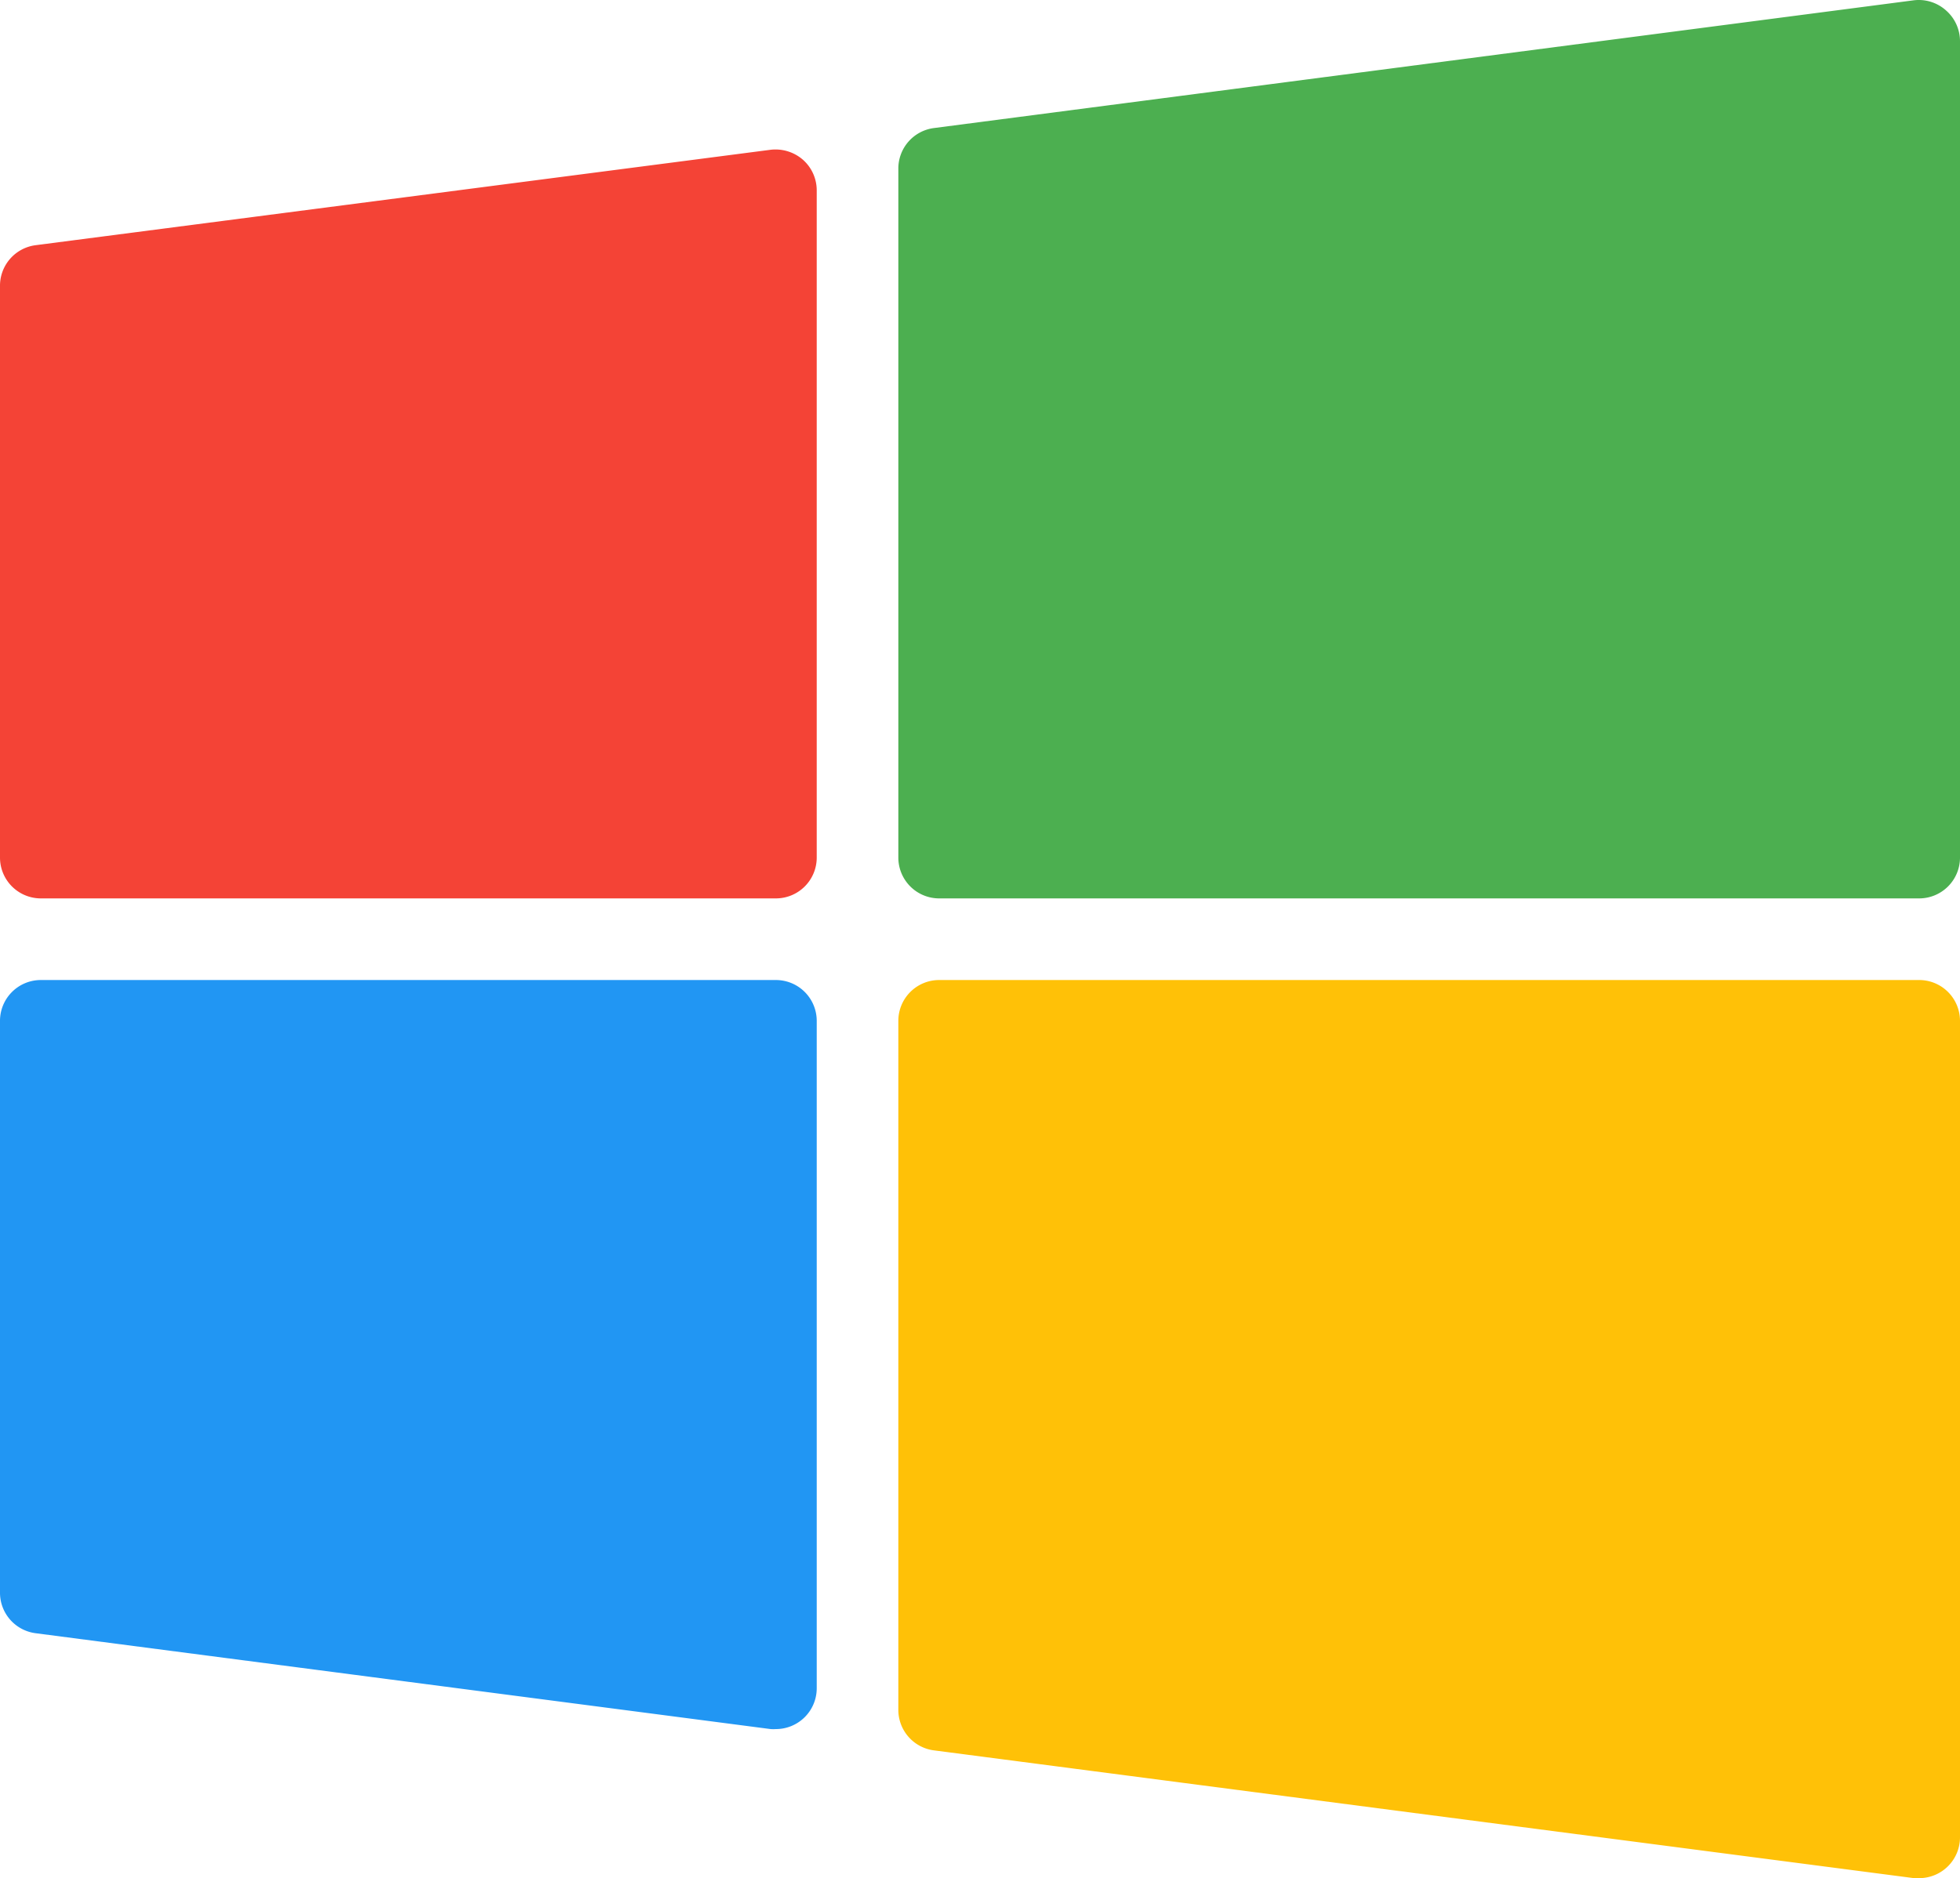
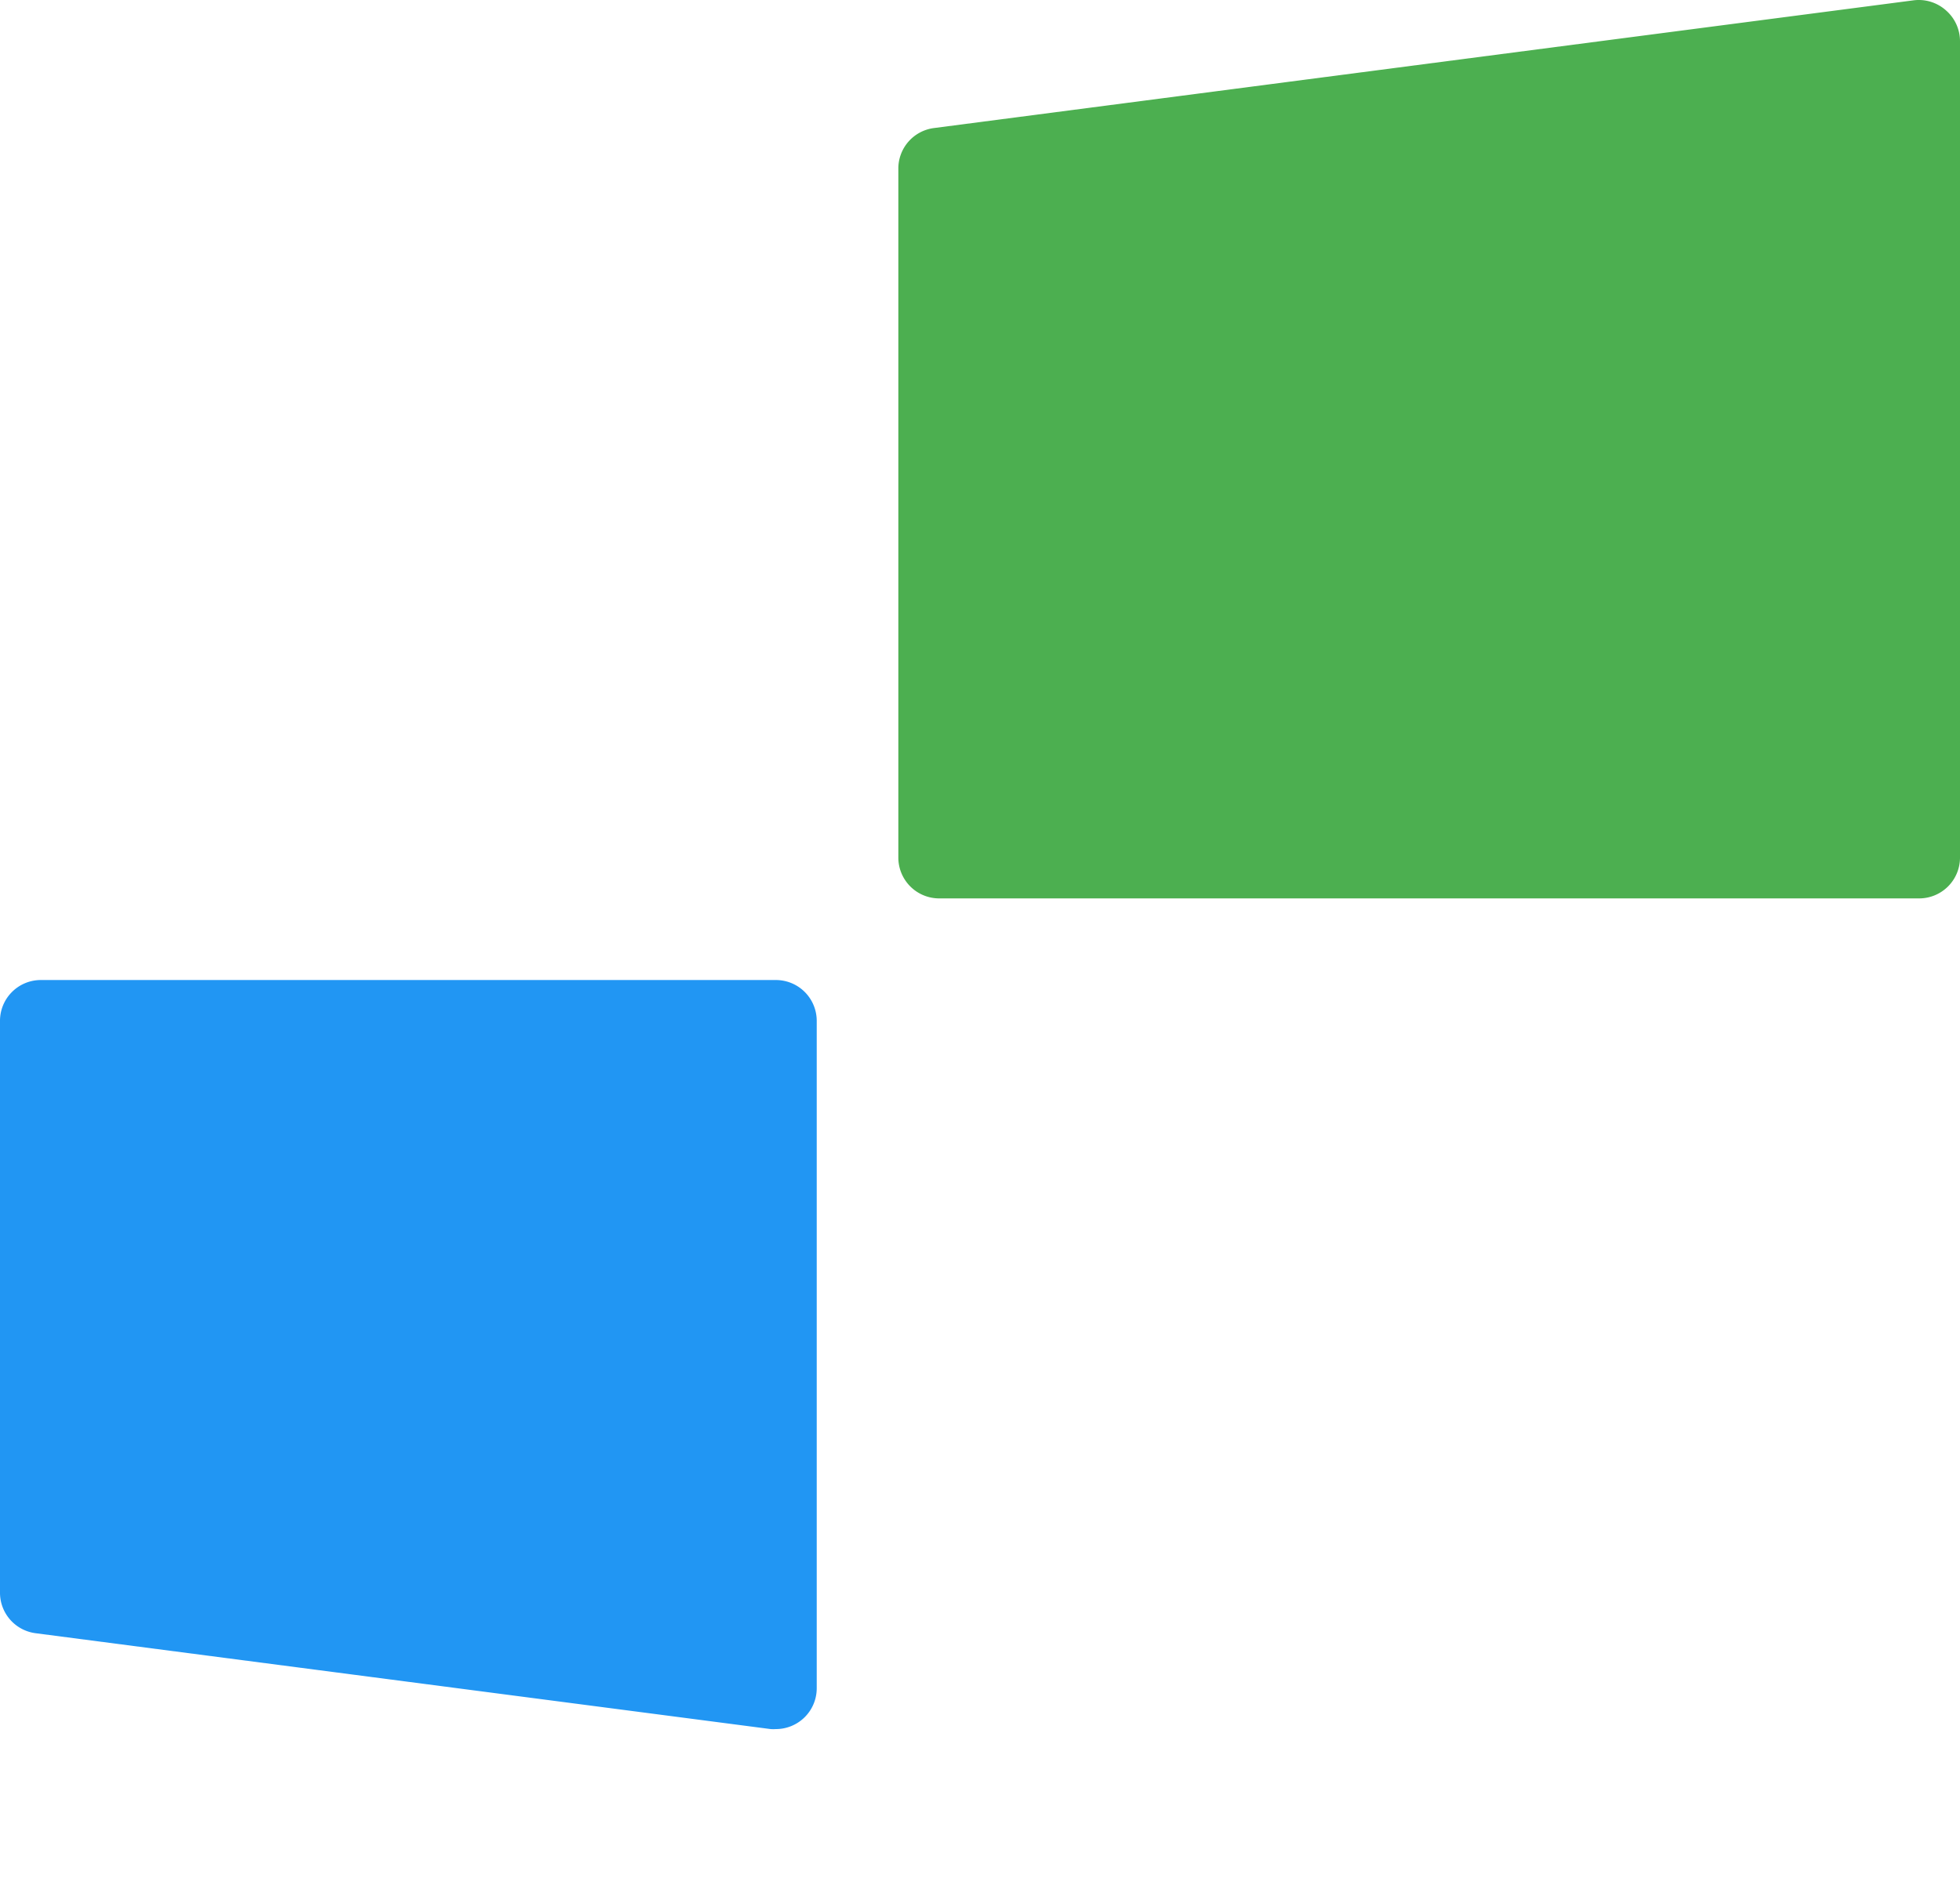
<svg xmlns="http://www.w3.org/2000/svg" width="83.461" height="80" viewBox="0 0 83.461 80">
  <defs>
    <style>.a{fill:#f44336;}.b{fill:#4caf50;}.c{fill:#2196f3;}.d{fill:#ffc107;}</style>
  </defs>
  <g transform="translate(0 -10.618)">
-     <path class="a" d="M32.814,49.689l-31.3,4.065A1.739,1.739,0,0,0,0,55.494V79.836a1.739,1.739,0,0,0,1.739,1.739h31.3a1.739,1.739,0,0,0,1.739-1.739V51.411a1.739,1.739,0,0,0-.591-1.3A1.778,1.778,0,0,0,32.814,49.689Z" transform="translate(0 -32.692)" />
    <path class="b" d="M279.284,11.065a1.739,1.739,0,0,0-1.37-.435l-41.73,5.442a1.739,1.739,0,0,0-1.516,1.739V47.144a1.739,1.739,0,0,0,1.739,1.739h41.73a1.739,1.739,0,0,0,1.739-1.739V12.369A1.74,1.74,0,0,0,279.284,11.065Z" transform="translate(-196.415)" />
    <path class="c" d="M33.036,266.693H1.739A1.739,1.739,0,0,0,0,268.432v24.343a1.739,1.739,0,0,0,1.516,1.739l31.3,4.083a1.631,1.631,0,0,0,.223,0,1.739,1.739,0,0,0,1.739-1.739V268.432A1.739,1.739,0,0,0,33.036,266.693Z" transform="translate(0 -214.333)" />
-     <path class="d" d="M278.136,266.693h-41.73a1.739,1.739,0,0,0-1.739,1.739v29.333a1.739,1.739,0,0,0,1.516,1.739l41.73,5.442a1.631,1.631,0,0,0,.223,0,1.739,1.739,0,0,0,1.739-1.739h0V268.432A1.739,1.739,0,0,0,278.136,266.693Z" transform="translate(-196.414 -214.333)" />
  </g>
</svg>